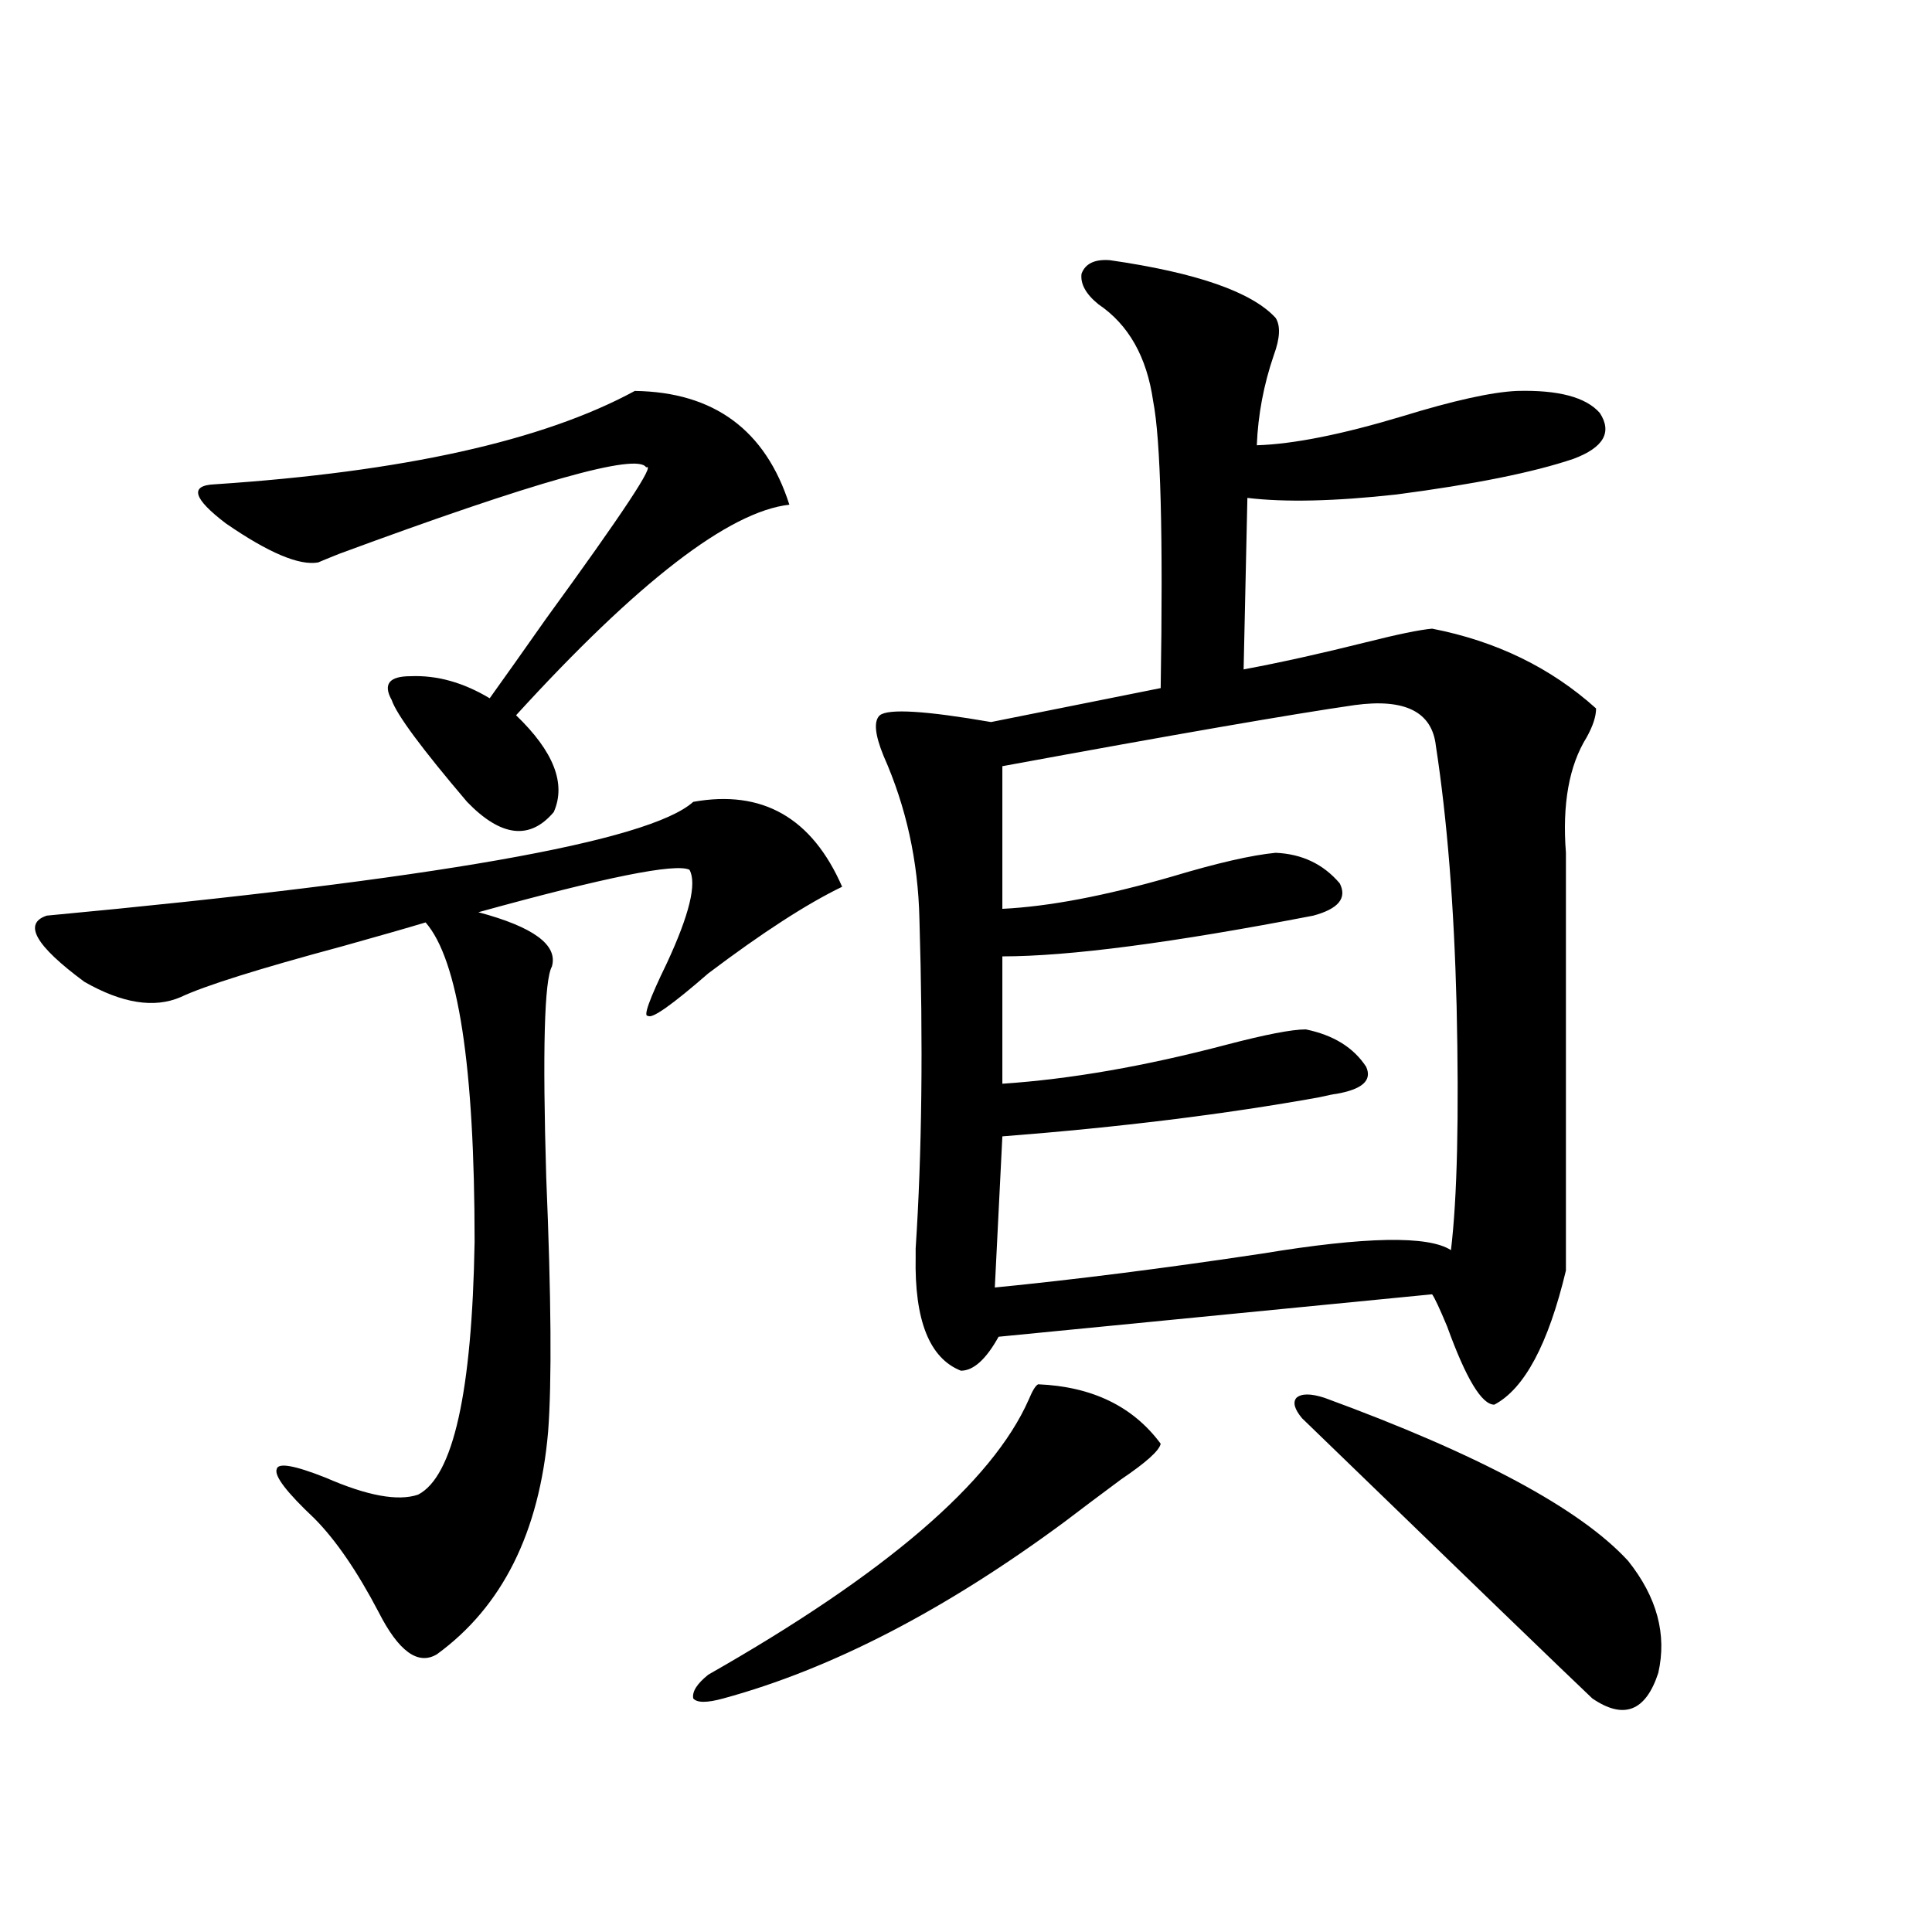
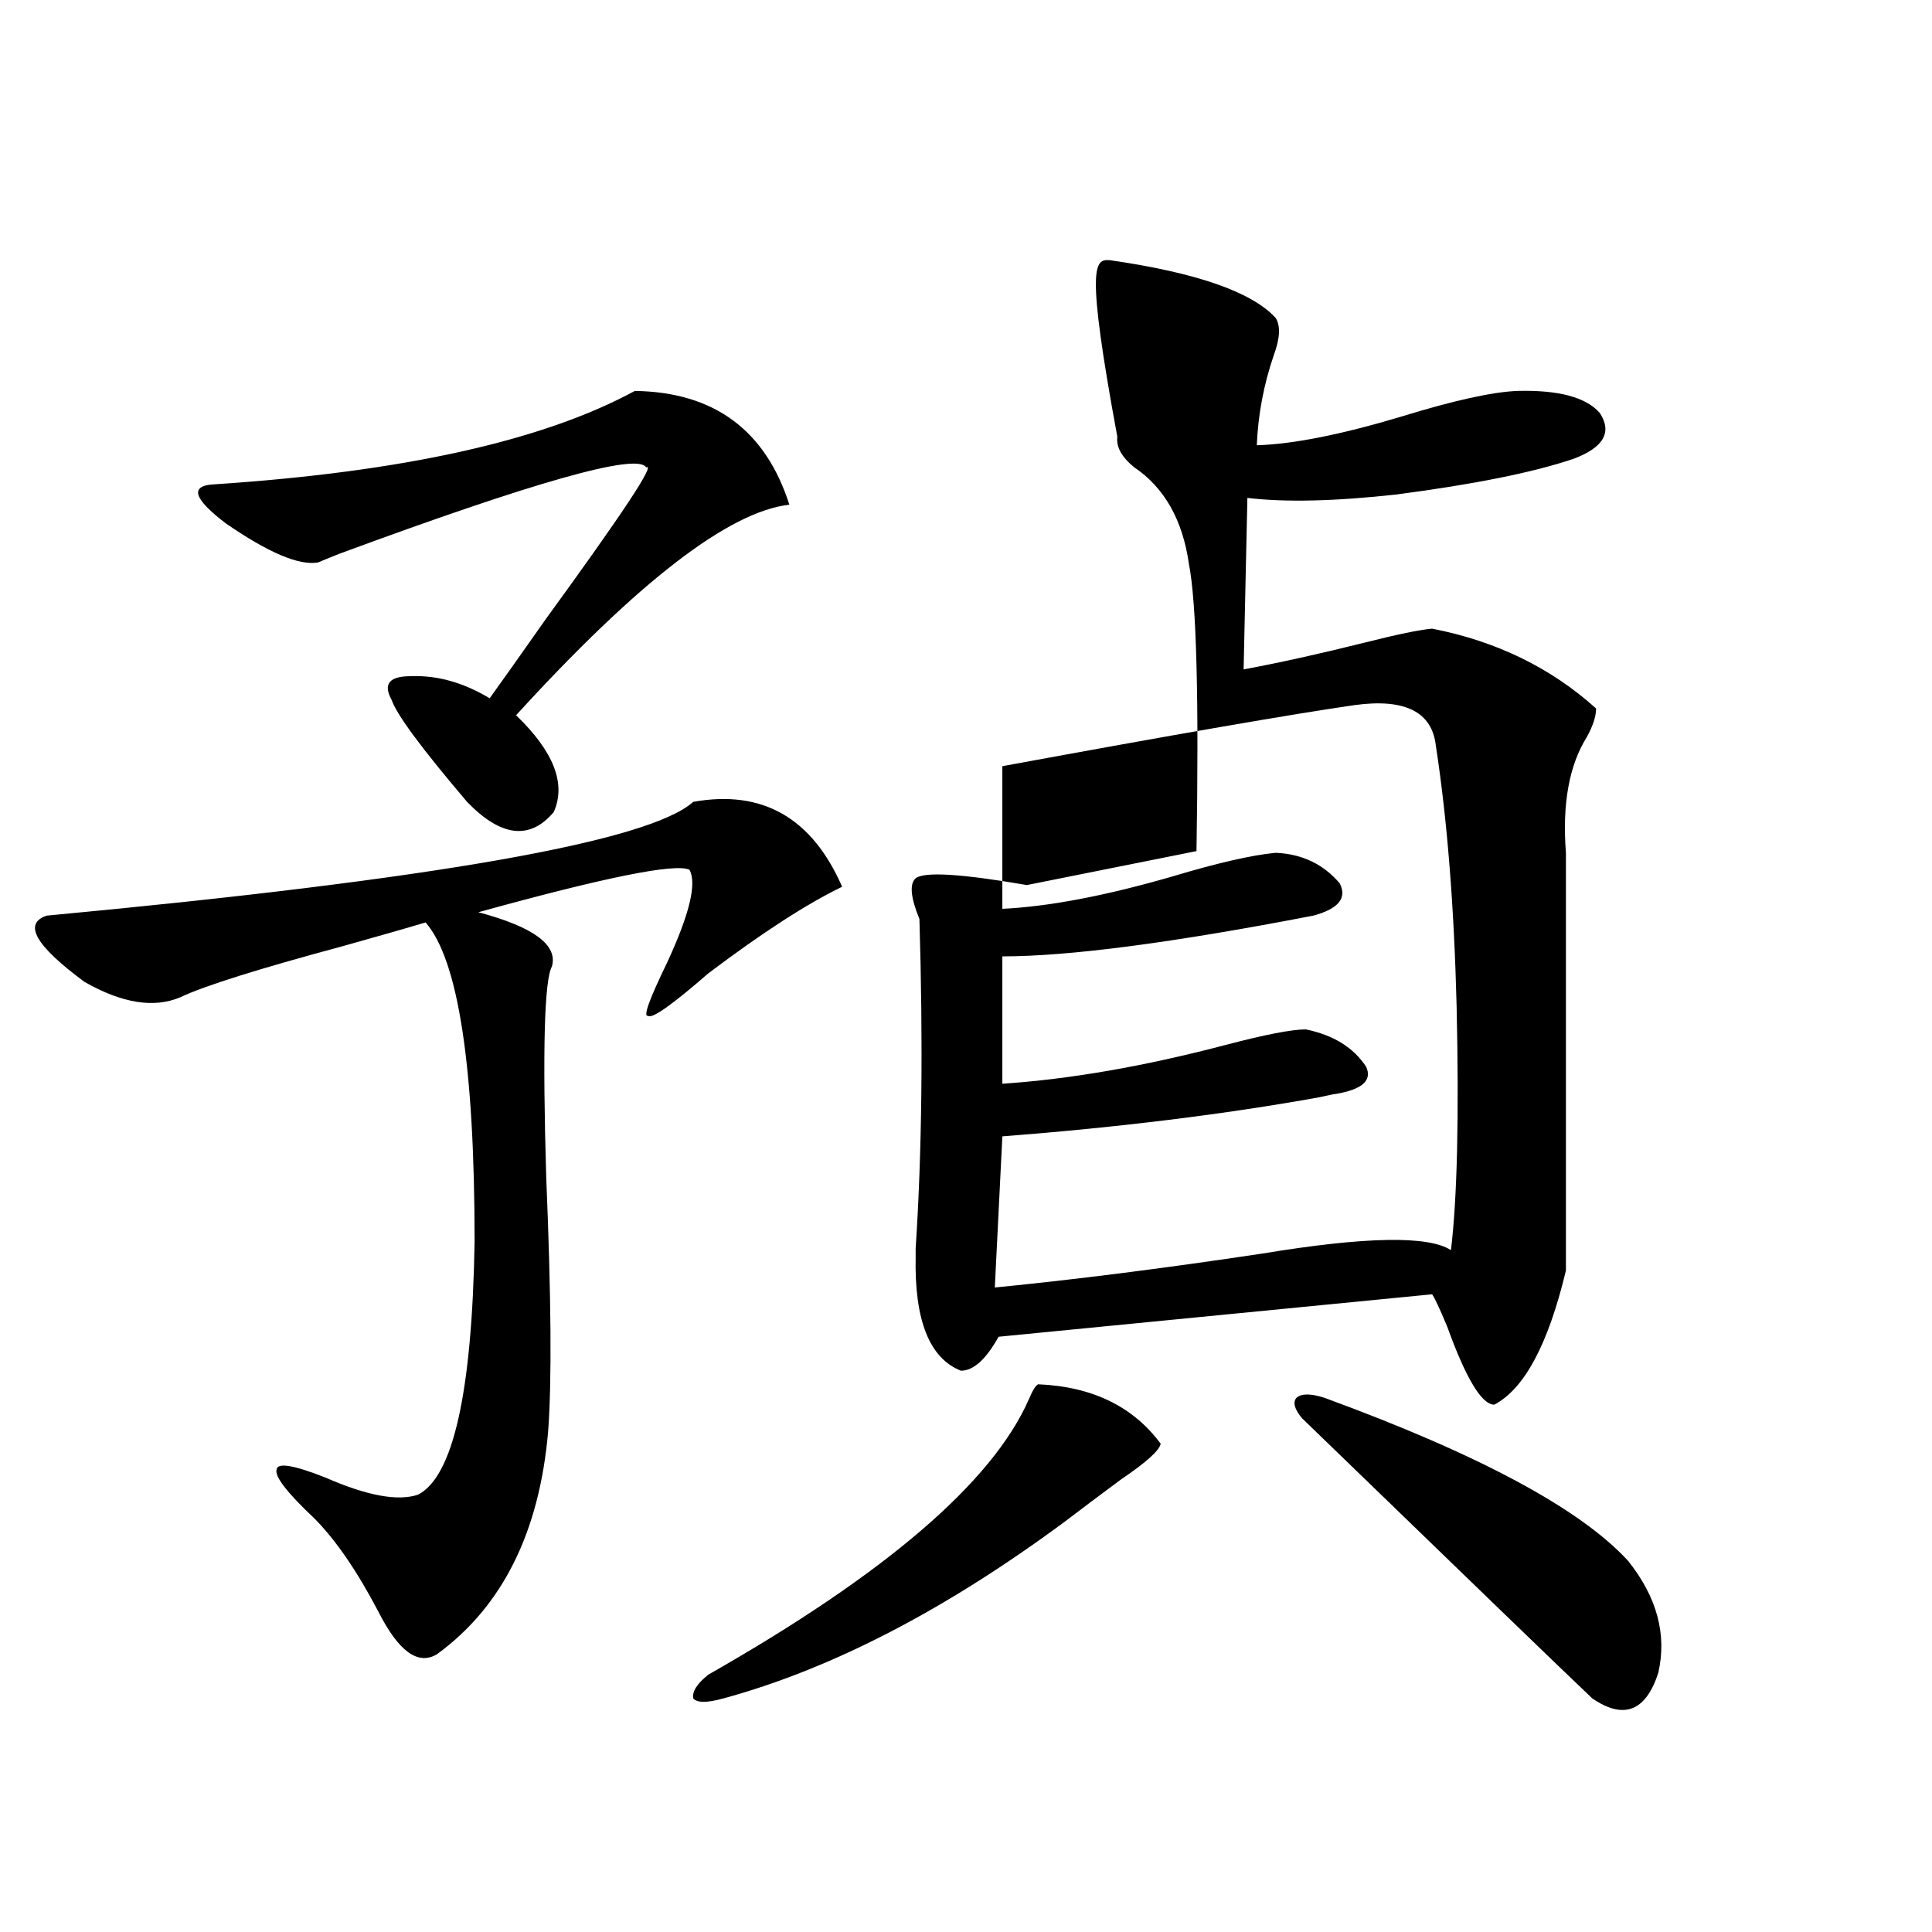
<svg xmlns="http://www.w3.org/2000/svg" version="1.1" id="图层_1" x="0px" y="0px" width="1000px" height="1000px" viewBox="0 0 1000 1000" enable-background="new 0 0 1000 1000" xml:space="preserve">
-   <path d="M358.82,415.039c35.762-6.44,61.462,8.213,77.071,43.945c-18.216,8.789-41.31,23.73-69.267,44.824  c-18.871,16.411-29.268,23.73-31.219,21.973c-2.606,0.591,0.641-8.486,9.756-27.246c11.707-25.186,15.609-41.309,11.707-48.34  c-7.164-3.516-43.581,3.818-109.266,21.973c28.612,7.622,41.295,17.002,38.048,28.125c-3.902,7.031-4.878,43.369-2.927,108.984  c2.592,62.114,2.927,106.06,0.976,131.836c-4.558,52.158-23.749,90.527-57.56,115.137c-9.756,5.851-19.847-1.469-30.243-21.973  c-11.066-21.094-22.118-37.202-33.17-48.34c-14.313-13.472-20.822-21.973-19.512-25.488c0.641-3.516,9.101-2.046,25.365,4.395  c21.463,9.38,37.393,12.305,47.804,8.789c18.201-9.365,27.957-53.022,29.268-130.957c0-90.815-8.46-145.898-25.365-165.234  c-9.756,2.939-24.069,7.031-42.926,12.305c-43.581,11.729-71.553,20.518-83.9,26.367c-13.658,5.864-30.243,3.228-49.755-7.91  c-25.365-18.745-31.874-30.171-19.512-34.277C224.51,455.181,336.047,435.557,358.82,415.039z M328.577,202.344  c40.975,0.591,67.636,20.215,79.998,58.887c-31.219,3.516-78.382,39.854-141.46,108.984c19.512,18.76,26.006,35.459,19.512,50.098  c-12.362,14.653-27.316,12.896-44.877-5.273c-23.414-27.534-36.432-45.112-39.023-52.734c-4.558-8.198-1.311-12.305,9.756-12.305  c13.658-0.576,27.316,3.228,40.975,11.426c7.149-9.956,16.905-23.73,29.268-41.309c39.664-54.492,56.904-80.557,51.706-78.223  c-4.558-7.607-57.56,7.334-159.021,44.824c-5.854,2.349-9.436,3.818-10.731,4.395c-9.756,1.758-25.7-4.971-47.804-20.215  c-16.92-12.881-18.871-19.624-5.854-20.215C208.58,244.243,281.094,228.135,328.577,202.344z M537.353,716.504  c27.957,1.182,49.1,11.426,63.413,30.762c-0.655,3.516-7.484,9.668-20.487,18.457c-11.066,8.213-20.822,15.532-29.268,21.973  c-61.797,45.703-120.652,76.163-176.581,91.406c-8.46,2.335-13.658,2.335-15.609,0c-0.655-3.516,1.951-7.621,7.805-12.305  c91.705-52.144,146.979-99.604,165.85-142.383C534.426,719.731,536.042,717.095,537.353,716.504z M574.425,134.668  c44.877,6.455,73.489,16.411,85.852,29.883c2.592,4.106,2.271,10.547-0.976,19.336c-5.213,15.244-8.14,30.762-8.78,46.582  c18.856-0.576,43.901-5.562,75.12-14.941c26.661-8.198,46.493-12.593,59.511-13.184c21.463-0.576,35.762,3.228,42.926,11.426  c6.494,9.971,1.951,17.881-13.658,23.73c-20.822,7.031-51.386,13.184-91.705,18.457c-31.874,3.516-57.56,4.106-77.071,1.758  l-1.951,88.77c18.856-3.516,39.999-8.198,63.413-14.063c16.25-4.092,27.637-6.44,34.146-7.031  c33.17,6.455,61.462,20.215,84.876,41.309c0,4.106-1.631,9.092-4.878,14.941c-9.115,14.653-12.683,34.58-10.731,59.766v216.211  c-9.115,38.096-21.463,61.235-37.072,69.434c-6.509,0-14.634-13.472-24.39-40.43c-3.902-9.365-6.509-14.941-7.805-16.699  l-224.385,21.973c-6.509,11.729-13.018,17.578-19.512,17.578c-16.265-6.44-24.069-26.064-23.414-58.887c0-0.576,0-2.046,0-4.395  c3.247-49.219,3.902-106.045,1.951-170.508c-0.655-29.883-6.829-58.008-18.536-84.375c-4.558-11.123-5.213-18.154-1.951-21.094  c4.543-3.516,23.734-2.334,57.56,3.516l87.803-17.578c1.296-79.102,0-128.608-3.902-148.535  c-3.262-22.852-12.683-39.551-28.292-50.098c-6.509-5.273-9.436-10.547-8.78-15.82C561.742,136.426,566.62,134.092,574.425,134.668z   M701.251,364.941c-32.529,4.697-93.336,15.244-182.435,31.641v73.828c24.055-1.167,53.322-6.729,87.803-16.699  c23.414-7.031,41.295-11.123,53.657-12.305c13.658,0.591,24.71,5.864,33.17,15.82c3.902,7.622-0.655,13.184-13.658,16.699  c-72.849,14.063-126.506,21.094-160.972,21.094v65.918c35.121-2.334,73.81-9.077,116.095-20.215  c20.152-5.273,33.811-7.91,40.975-7.91c14.299,2.939,24.71,9.38,31.219,19.336c3.247,7.031-1.951,11.729-15.609,14.063  c-0.655,0-3.582,0.591-8.78,1.758c-48.779,8.789-103.412,15.532-163.898,20.215l-3.902,78.223  c41.615-4.092,87.803-9.956,138.533-17.578c53.322-8.789,85.852-9.365,97.559-1.758c3.247-26.943,4.223-69.131,2.927-126.563  c-1.311-51.553-4.878-96.377-10.731-134.473C741.25,368.457,727.257,361.426,701.251,364.941z M673.935,734.082  c-3.902-4.683-4.878-8.198-2.927-10.547c2.592-2.334,7.47-2.334,14.634,0c79.998,29.307,132.345,57.432,157.069,84.375  c14.954,18.76,20.152,38.082,15.609,58.008c-6.509,19.913-17.896,24.308-34.146,13.184  C811.157,866.797,761.082,818.457,673.935,734.082z" />
+   <path d="M358.82,415.039c35.762-6.44,61.462,8.213,77.071,43.945c-18.216,8.789-41.31,23.73-69.267,44.824  c-18.871,16.411-29.268,23.73-31.219,21.973c-2.606,0.591,0.641-8.486,9.756-27.246c11.707-25.186,15.609-41.309,11.707-48.34  c-7.164-3.516-43.581,3.818-109.266,21.973c28.612,7.622,41.295,17.002,38.048,28.125c-3.902,7.031-4.878,43.369-2.927,108.984  c2.592,62.114,2.927,106.06,0.976,131.836c-4.558,52.158-23.749,90.527-57.56,115.137c-9.756,5.851-19.847-1.469-30.243-21.973  c-11.066-21.094-22.118-37.202-33.17-48.34c-14.313-13.472-20.822-21.973-19.512-25.488c0.641-3.516,9.101-2.046,25.365,4.395  c21.463,9.38,37.393,12.305,47.804,8.789c18.201-9.365,27.957-53.022,29.268-130.957c0-90.815-8.46-145.898-25.365-165.234  c-9.756,2.939-24.069,7.031-42.926,12.305c-43.581,11.729-71.553,20.518-83.9,26.367c-13.658,5.864-30.243,3.228-49.755-7.91  c-25.365-18.745-31.874-30.171-19.512-34.277C224.51,455.181,336.047,435.557,358.82,415.039z M328.577,202.344  c40.975,0.591,67.636,20.215,79.998,58.887c-31.219,3.516-78.382,39.854-141.46,108.984c19.512,18.76,26.006,35.459,19.512,50.098  c-12.362,14.653-27.316,12.896-44.877-5.273c-23.414-27.534-36.432-45.112-39.023-52.734c-4.558-8.198-1.311-12.305,9.756-12.305  c13.658-0.576,27.316,3.228,40.975,11.426c7.149-9.956,16.905-23.73,29.268-41.309c39.664-54.492,56.904-80.557,51.706-78.223  c-4.558-7.607-57.56,7.334-159.021,44.824c-5.854,2.349-9.436,3.818-10.731,4.395c-9.756,1.758-25.7-4.971-47.804-20.215  c-16.92-12.881-18.871-19.624-5.854-20.215C208.58,244.243,281.094,228.135,328.577,202.344z M537.353,716.504  c27.957,1.182,49.1,11.426,63.413,30.762c-0.655,3.516-7.484,9.668-20.487,18.457c-11.066,8.213-20.822,15.532-29.268,21.973  c-61.797,45.703-120.652,76.163-176.581,91.406c-8.46,2.335-13.658,2.335-15.609,0c-0.655-3.516,1.951-7.621,7.805-12.305  c91.705-52.144,146.979-99.604,165.85-142.383C534.426,719.731,536.042,717.095,537.353,716.504z M574.425,134.668  c44.877,6.455,73.489,16.411,85.852,29.883c2.592,4.106,2.271,10.547-0.976,19.336c-5.213,15.244-8.14,30.762-8.78,46.582  c18.856-0.576,43.901-5.562,75.12-14.941c26.661-8.198,46.493-12.593,59.511-13.184c21.463-0.576,35.762,3.228,42.926,11.426  c6.494,9.971,1.951,17.881-13.658,23.73c-20.822,7.031-51.386,13.184-91.705,18.457c-31.874,3.516-57.56,4.106-77.071,1.758  l-1.951,88.77c18.856-3.516,39.999-8.198,63.413-14.063c16.25-4.092,27.637-6.44,34.146-7.031  c33.17,6.455,61.462,20.215,84.876,41.309c0,4.106-1.631,9.092-4.878,14.941c-9.115,14.653-12.683,34.58-10.731,59.766v216.211  c-9.115,38.096-21.463,61.235-37.072,69.434c-6.509,0-14.634-13.472-24.39-40.43c-3.902-9.365-6.509-14.941-7.805-16.699  l-224.385,21.973c-6.509,11.729-13.018,17.578-19.512,17.578c-16.265-6.44-24.069-26.064-23.414-58.887c0-0.576,0-2.046,0-4.395  c3.247-49.219,3.902-106.045,1.951-170.508c-4.558-11.123-5.213-18.154-1.951-21.094  c4.543-3.516,23.734-2.334,57.56,3.516l87.803-17.578c1.296-79.102,0-128.608-3.902-148.535  c-3.262-22.852-12.683-39.551-28.292-50.098c-6.509-5.273-9.436-10.547-8.78-15.82C561.742,136.426,566.62,134.092,574.425,134.668z   M701.251,364.941c-32.529,4.697-93.336,15.244-182.435,31.641v73.828c24.055-1.167,53.322-6.729,87.803-16.699  c23.414-7.031,41.295-11.123,53.657-12.305c13.658,0.591,24.71,5.864,33.17,15.82c3.902,7.622-0.655,13.184-13.658,16.699  c-72.849,14.063-126.506,21.094-160.972,21.094v65.918c35.121-2.334,73.81-9.077,116.095-20.215  c20.152-5.273,33.811-7.91,40.975-7.91c14.299,2.939,24.71,9.38,31.219,19.336c3.247,7.031-1.951,11.729-15.609,14.063  c-0.655,0-3.582,0.591-8.78,1.758c-48.779,8.789-103.412,15.532-163.898,20.215l-3.902,78.223  c41.615-4.092,87.803-9.956,138.533-17.578c53.322-8.789,85.852-9.365,97.559-1.758c3.247-26.943,4.223-69.131,2.927-126.563  c-1.311-51.553-4.878-96.377-10.731-134.473C741.25,368.457,727.257,361.426,701.251,364.941z M673.935,734.082  c-3.902-4.683-4.878-8.198-2.927-10.547c2.592-2.334,7.47-2.334,14.634,0c79.998,29.307,132.345,57.432,157.069,84.375  c14.954,18.76,20.152,38.082,15.609,58.008c-6.509,19.913-17.896,24.308-34.146,13.184  C811.157,866.797,761.082,818.457,673.935,734.082z" />
</svg>